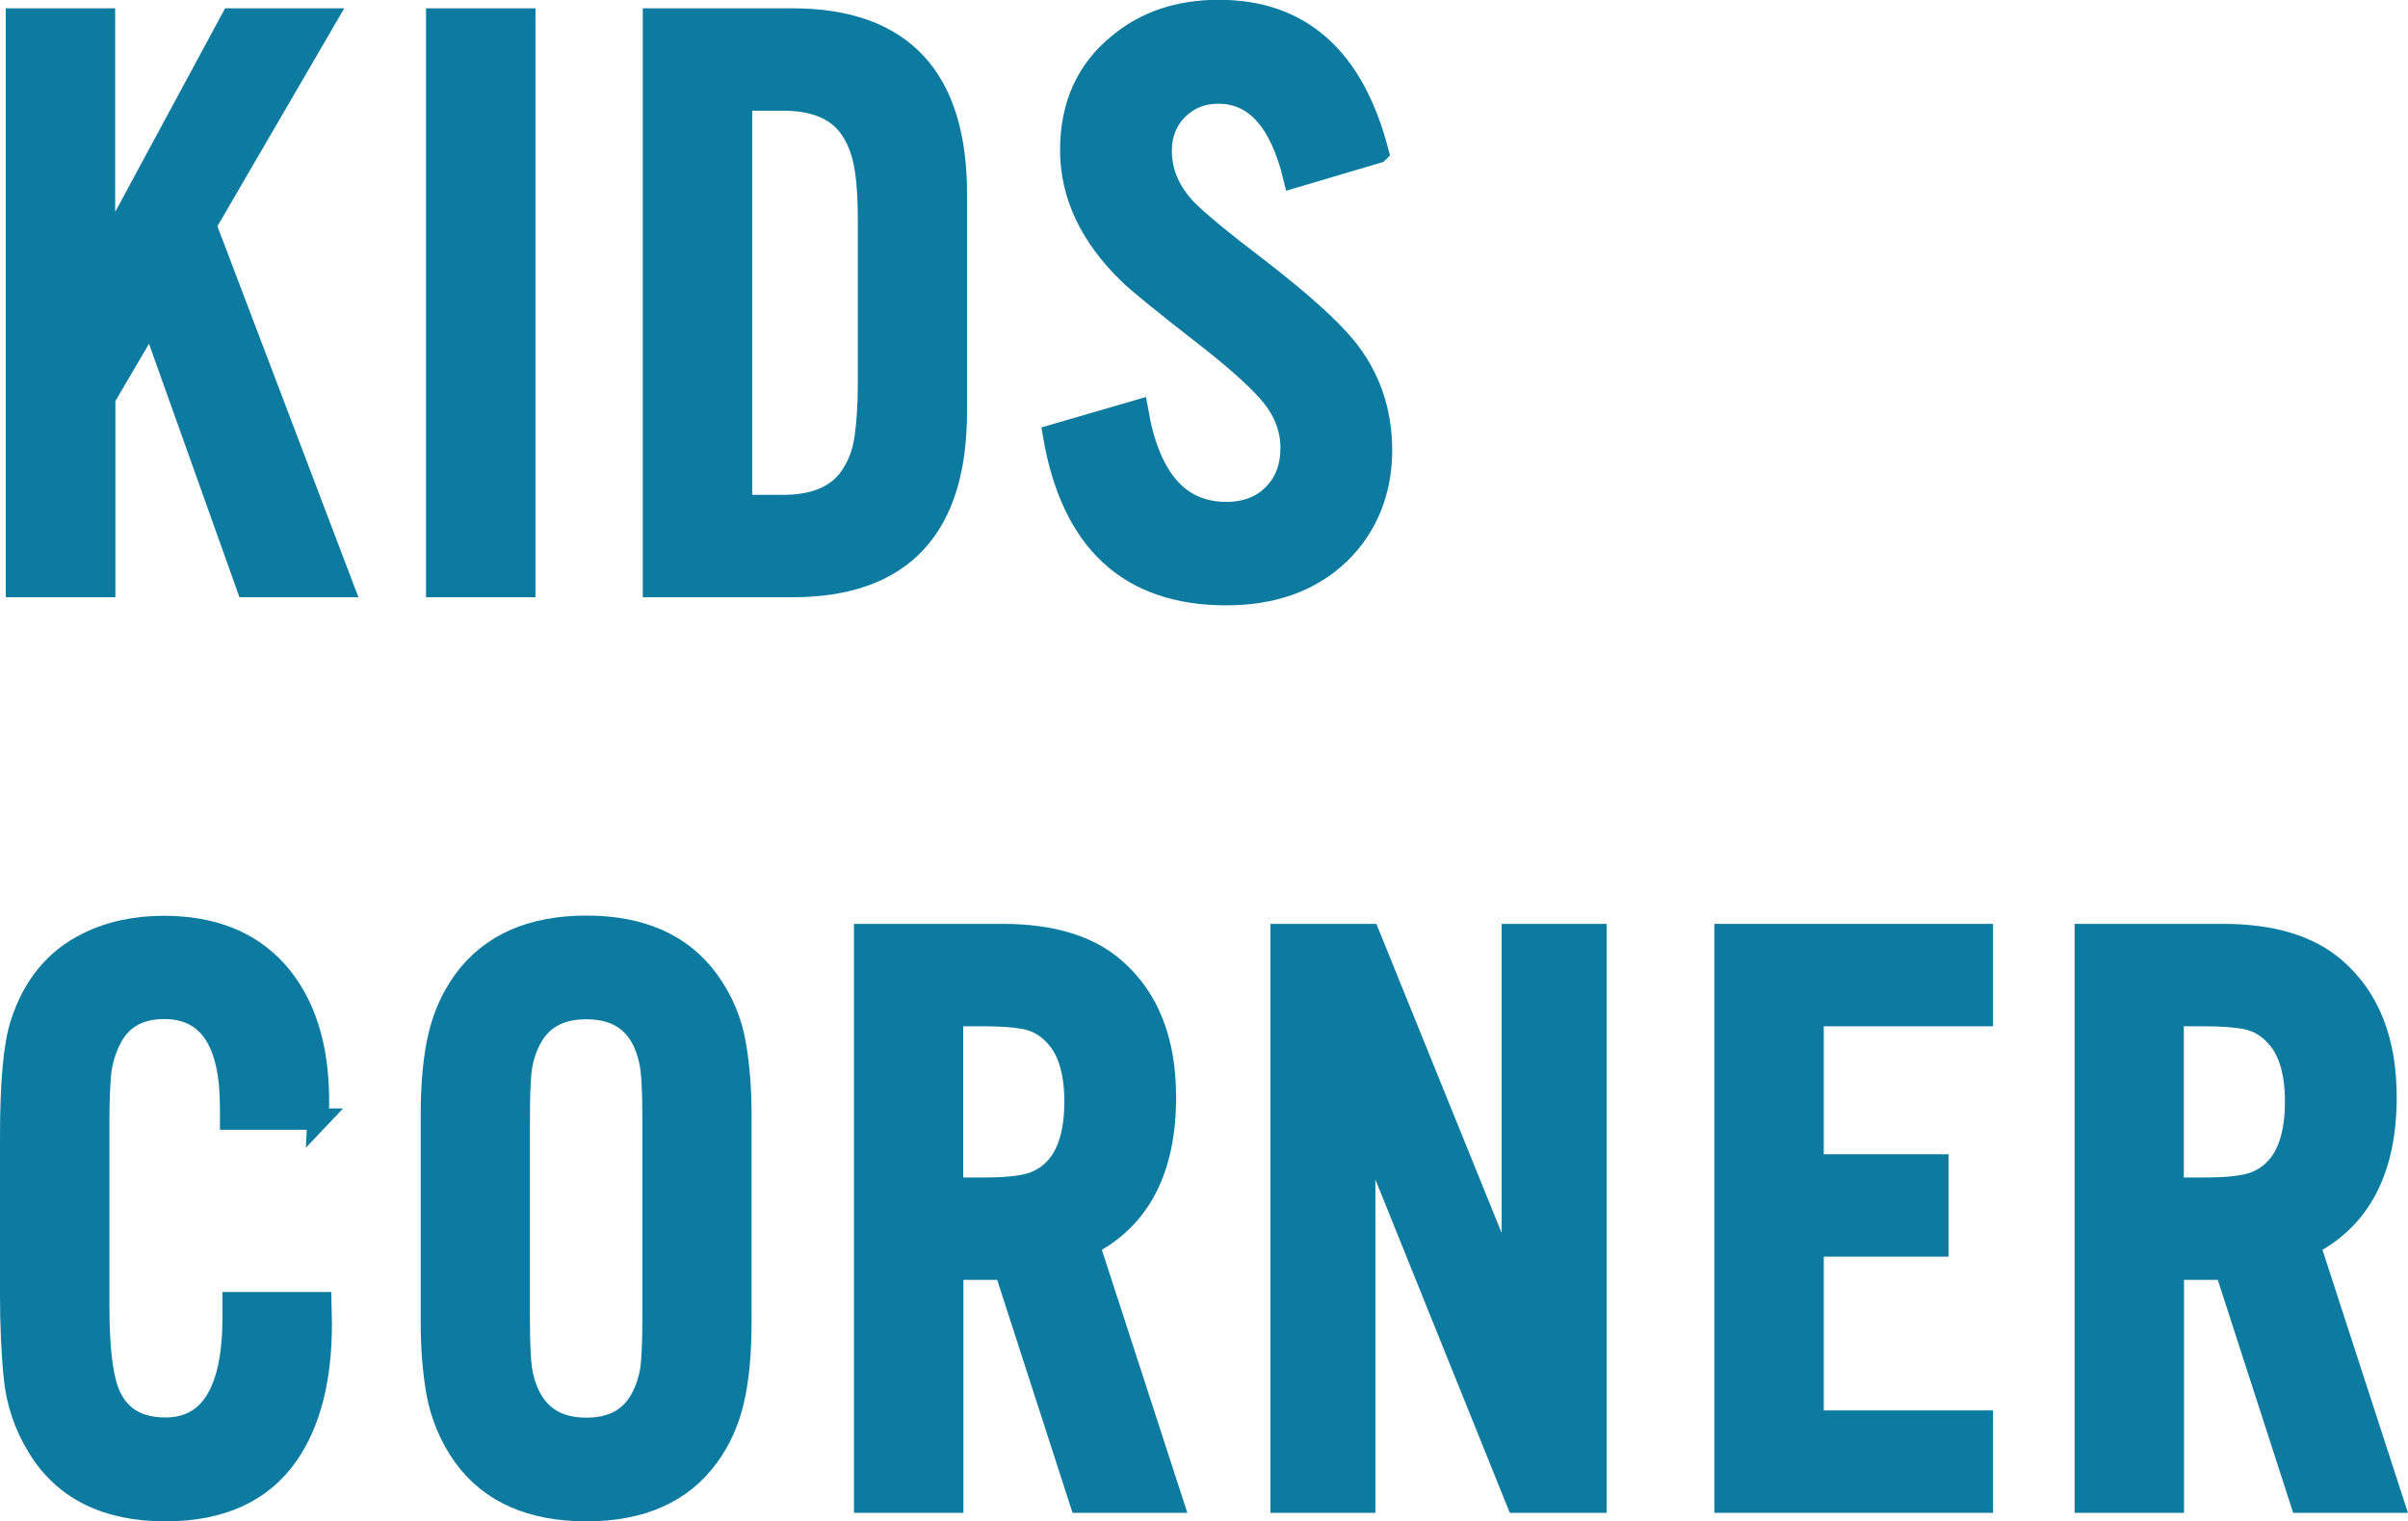
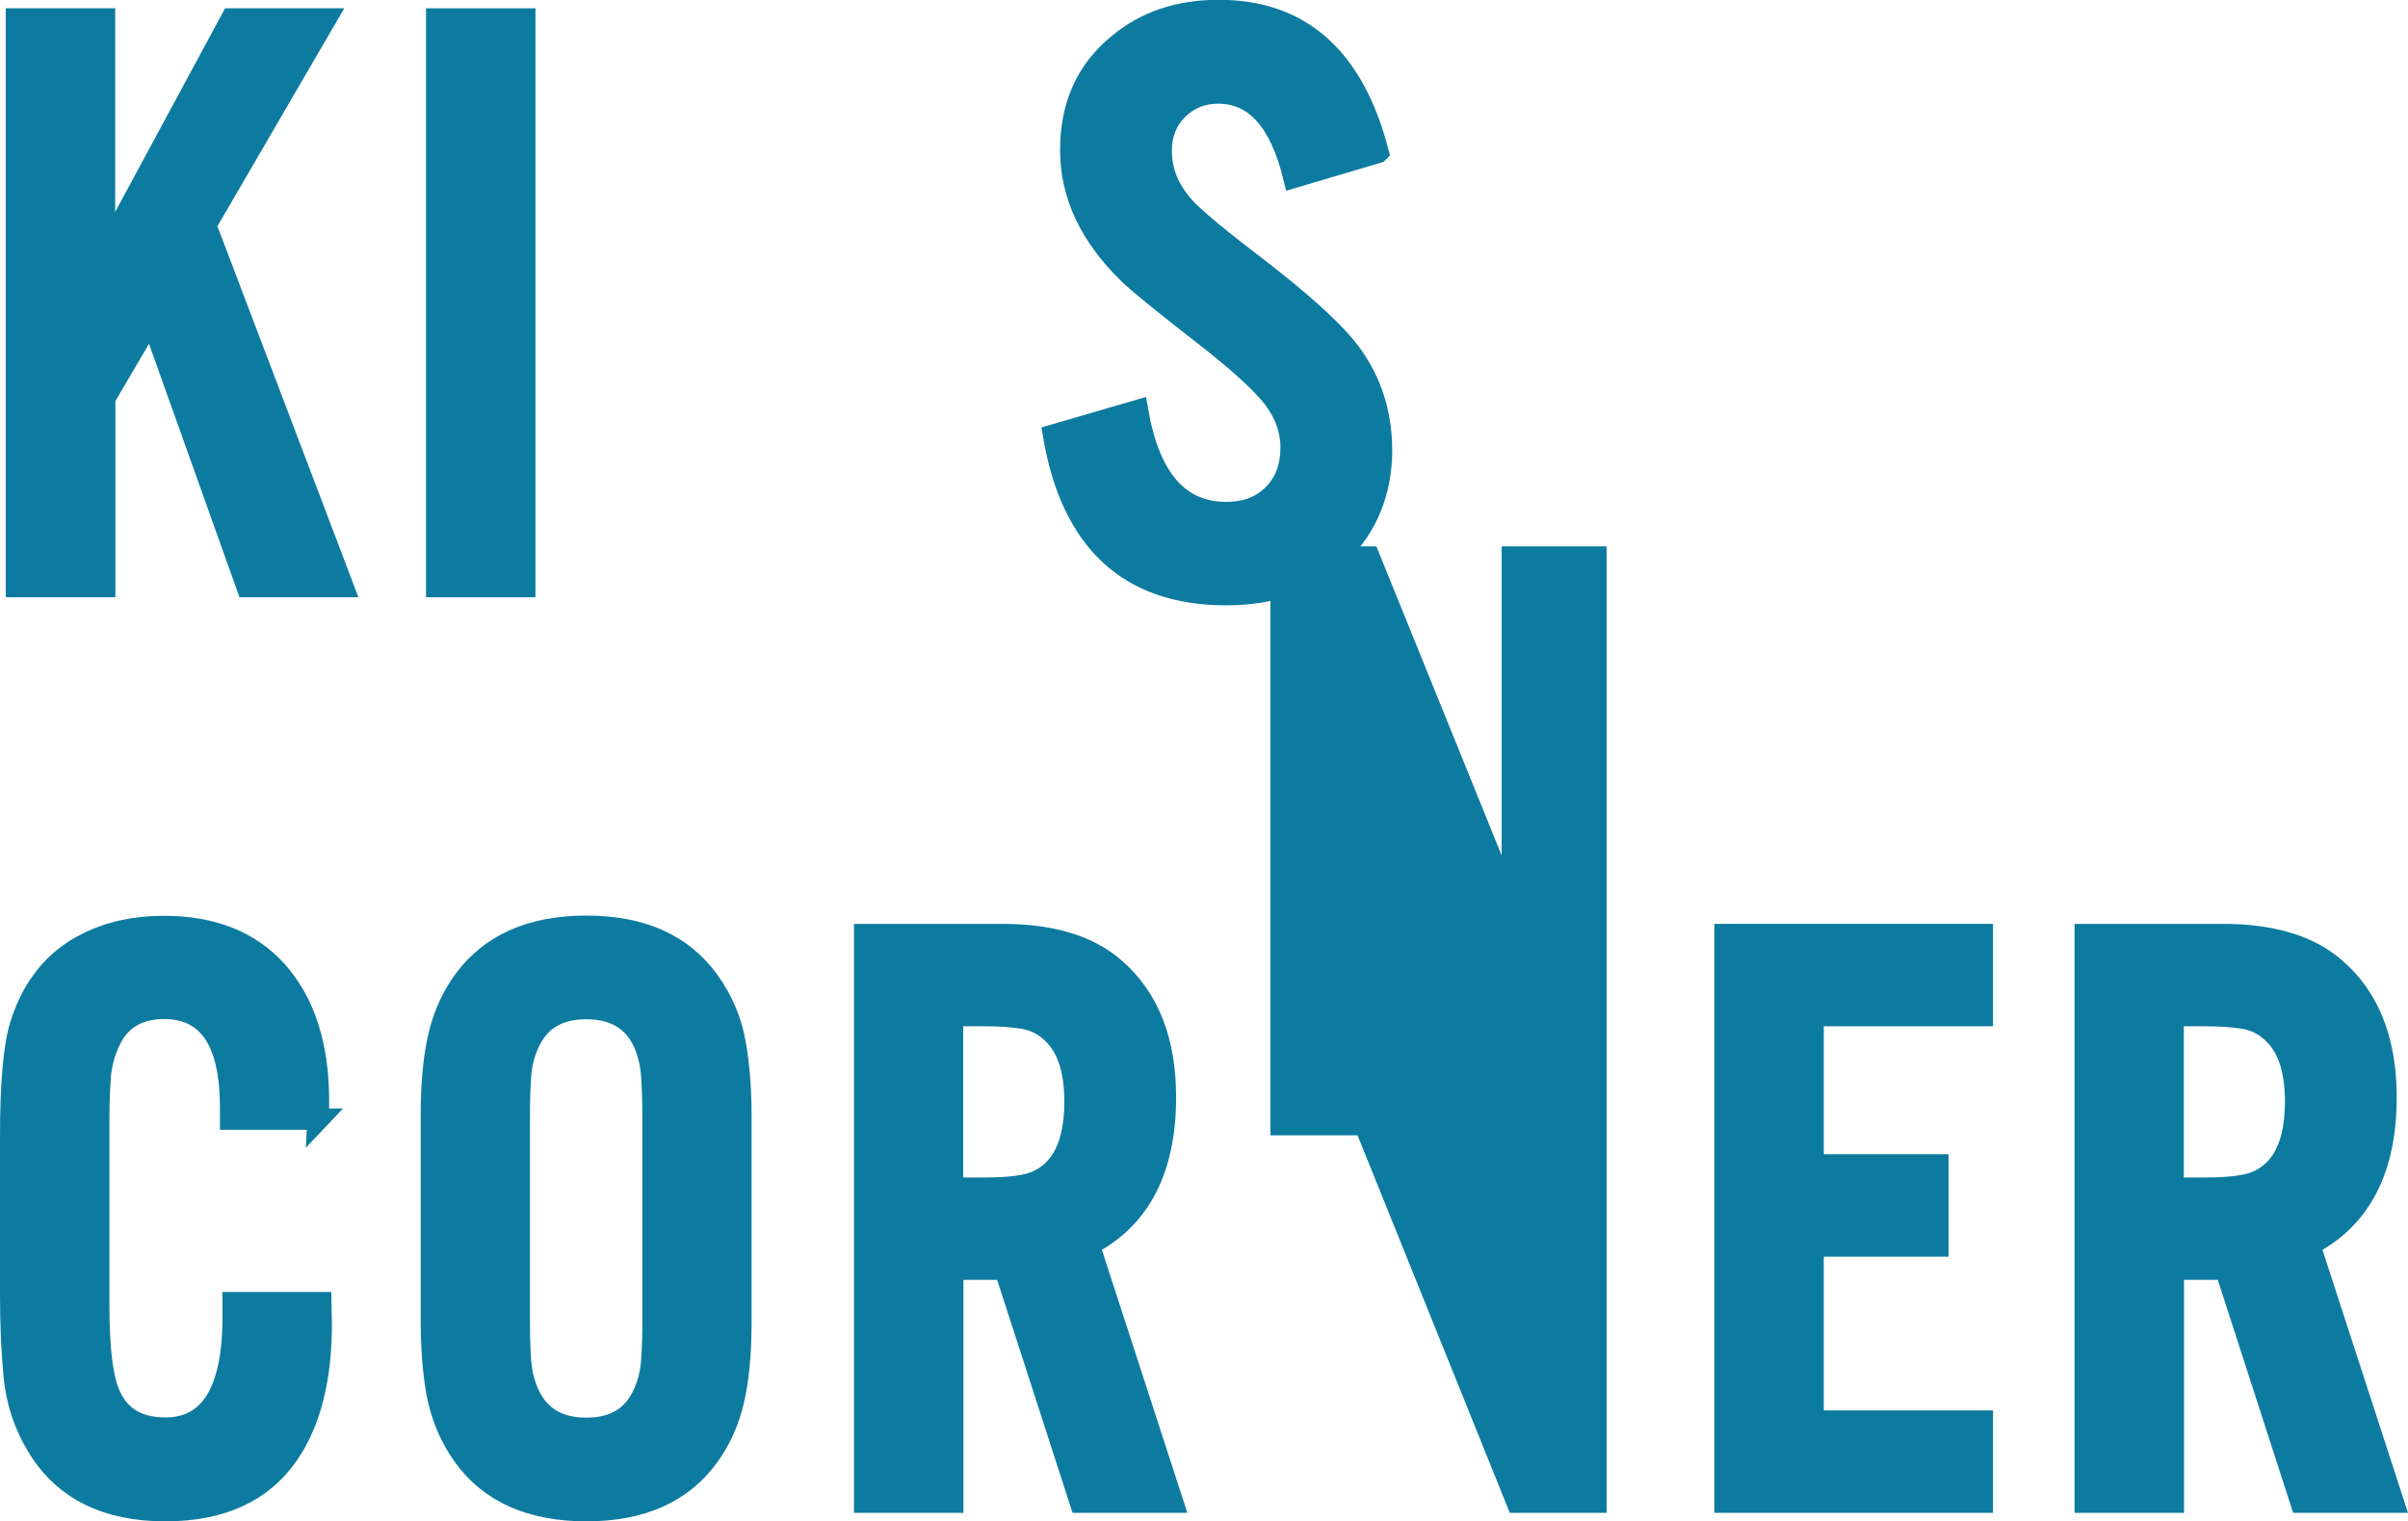
<svg xmlns="http://www.w3.org/2000/svg" id="_レイヤー_2" data-name="レイヤー 2" viewBox="0 0 113.1 71.44">
  <defs>
    <style>
      .cls-1 {
        fill: #0d7ba0;
        stroke: #0d7ba0;
        stroke-miterlimit: 10;
      }
    </style>
  </defs>
  <g id="_レイアウト" data-name="レイアウト">
    <g>
      <path class="cls-1" d="m4.91.89v11.04L10.87.89h4.43l-5.64,9.69,6.45,16.97h-4.51l-4.49-12.58-2.19,3.73v8.85H.77V.89h4.14Z" />
      <path class="cls-1" d="m24.65.89v26.66h-4.14V.89h4.14Z" />
-       <path class="cls-1" d="m30.69,27.55V.89h6.52c5.18,0,7.75,2.78,7.71,8.34v9.98c.04,5.56-2.53,8.34-7.71,8.34h-6.52Zm4.14-3.81h2.01c1.42-.01,2.43-.44,3.05-1.27.39-.55.64-1.17.74-1.88.1-.72.16-1.56.16-2.52v-7.71c0-1.17-.07-2.08-.2-2.72-.13-.64-.36-1.2-.7-1.67-.61-.83-1.63-1.26-3.05-1.27h-2.01v19.04Z" />
      <path class="cls-1" d="m64.72,7.16l-3.95,1.17c-.64-2.64-1.82-3.96-3.55-3.96-.74,0-1.37.25-1.88.74-.53.52-.8,1.18-.8,1.97,0,.98.37,1.87,1.11,2.68.48.52,1.66,1.5,3.54,2.93,1.91,1.48,3.24,2.68,3.98,3.57,1.15,1.39,1.72,3.03,1.72,4.9s-.66,3.58-1.97,4.84c-1.34,1.29-3.12,1.93-5.33,1.93-4.56,0-7.26-2.5-8.11-7.5l3.95-1.15c.55,3.19,1.93,4.79,4.16,4.79.94,0,1.68-.29,2.23-.86.55-.56.82-1.29.82-2.19s-.35-1.8-1.04-2.58c-.57-.66-1.55-1.54-2.93-2.62-2.01-1.56-3.21-2.54-3.61-2.93-1.85-1.78-2.77-3.73-2.77-5.84s.75-3.76,2.25-4.98c1.26-1.05,2.83-1.58,4.71-1.58,3.84,0,6.33,2.22,7.48,6.66Z" />
      <path class="cls-1" d="m14.95,52.56h-4.12v-.55c0-3.1-1.04-4.65-3.12-4.65-1.13,0-1.95.44-2.44,1.31-.3.55-.48,1.13-.55,1.76-.05.6-.08,1.29-.08,2.07v8.87c0,1.86.15,3.19.45,3.98.44,1.15,1.33,1.72,2.68,1.72,2.12,0,3.18-1.75,3.18-5.23v-.66h4.12c.01.46.02.79.02,1,0,2.58-.52,4.62-1.56,6.13-1.22,1.76-3.14,2.64-5.76,2.64-2.77,0-4.77-.99-5.98-2.97-.64-1.03-1.02-2.17-1.13-3.42-.1-1.04-.16-2.29-.16-3.75v-7.44c0-2.55.16-4.32.49-5.31.57-1.77,1.61-3.03,3.12-3.77,1.04-.52,2.24-.78,3.59-.78,2.27,0,4.03.7,5.29,2.09,1.31,1.46,1.97,3.5,1.97,6.11,0,.21,0,.5-.02.86Z" />
      <path class="cls-1" d="m34.8,52.37v9.71c0,1.5-.12,2.73-.35,3.71s-.62,1.84-1.17,2.6c-1.24,1.71-3.15,2.56-5.74,2.56s-4.52-.85-5.76-2.56c-.65-.91-1.07-1.93-1.27-3.05-.17-1-.25-2.09-.25-3.26v-9.71c0-1.5.12-2.73.35-3.71s.62-1.84,1.17-2.6c1.25-1.71,3.17-2.56,5.76-2.56s4.5.85,5.74,2.56c.66.91,1.09,1.93,1.27,3.05.17,1,.25,2.09.25,3.26Zm-10.41.08v9.55c0,1.28.05,2.15.16,2.62.38,1.64,1.37,2.46,2.99,2.46,1.24,0,2.1-.48,2.6-1.45.27-.52.43-1.09.47-1.72.04-.52.06-1.16.06-1.91v-9.55c0-1.29-.05-2.17-.16-2.64-.36-1.63-1.35-2.44-2.97-2.44-1.25,0-2.12.48-2.62,1.45-.27.52-.43,1.09-.47,1.7-.04.53-.06,1.18-.06,1.93Z" />
      <path class="cls-1" d="m44.75,59.61v10.94h-4.14v-26.66h6.48c2.29,0,4.05.53,5.27,1.6,1.59,1.38,2.38,3.39,2.38,6.04,0,3.39-1.2,5.7-3.59,6.93l3.93,12.09h-4.34l-3.54-10.94h-2.46Zm0-3.81h1.5c1.13,0,1.94-.1,2.42-.31,1.21-.52,1.82-1.77,1.82-3.75,0-1.46-.34-2.52-1.02-3.18-.39-.4-.87-.65-1.43-.74-.5-.08-1.09-.12-1.8-.12h-1.5v8.11Z" />
-       <path class="cls-1" d="m74.96,43.89v26.66h-3.71l-7.15-17.73v17.73h-3.93v-26.66h4.14l6.72,16.58v-16.58h3.93Z" />
+       <path class="cls-1" d="m74.96,43.89v26.66h-3.71l-7.15-17.73h-3.93v-26.66h4.14l6.72,16.58v-16.58h3.93Z" />
      <path class="cls-1" d="m93.11,43.89v3.81h-7.95v7.01h5.86v3.81h-5.86v8.22h7.95v3.81h-12.09v-26.66h12.09Z" />
      <path class="cls-1" d="m102.08,59.61v10.94h-4.14v-26.66h6.48c2.29,0,4.05.53,5.27,1.6,1.59,1.38,2.38,3.39,2.38,6.04,0,3.39-1.2,5.7-3.59,6.93l3.93,12.09h-4.34l-3.54-10.94h-2.46Zm0-3.81h1.5c1.13,0,1.94-.1,2.42-.31,1.21-.52,1.82-1.77,1.82-3.75,0-1.46-.34-2.52-1.02-3.18-.39-.4-.87-.65-1.43-.74-.5-.08-1.09-.12-1.8-.12h-1.5v8.11Z" />
    </g>
  </g>
</svg>